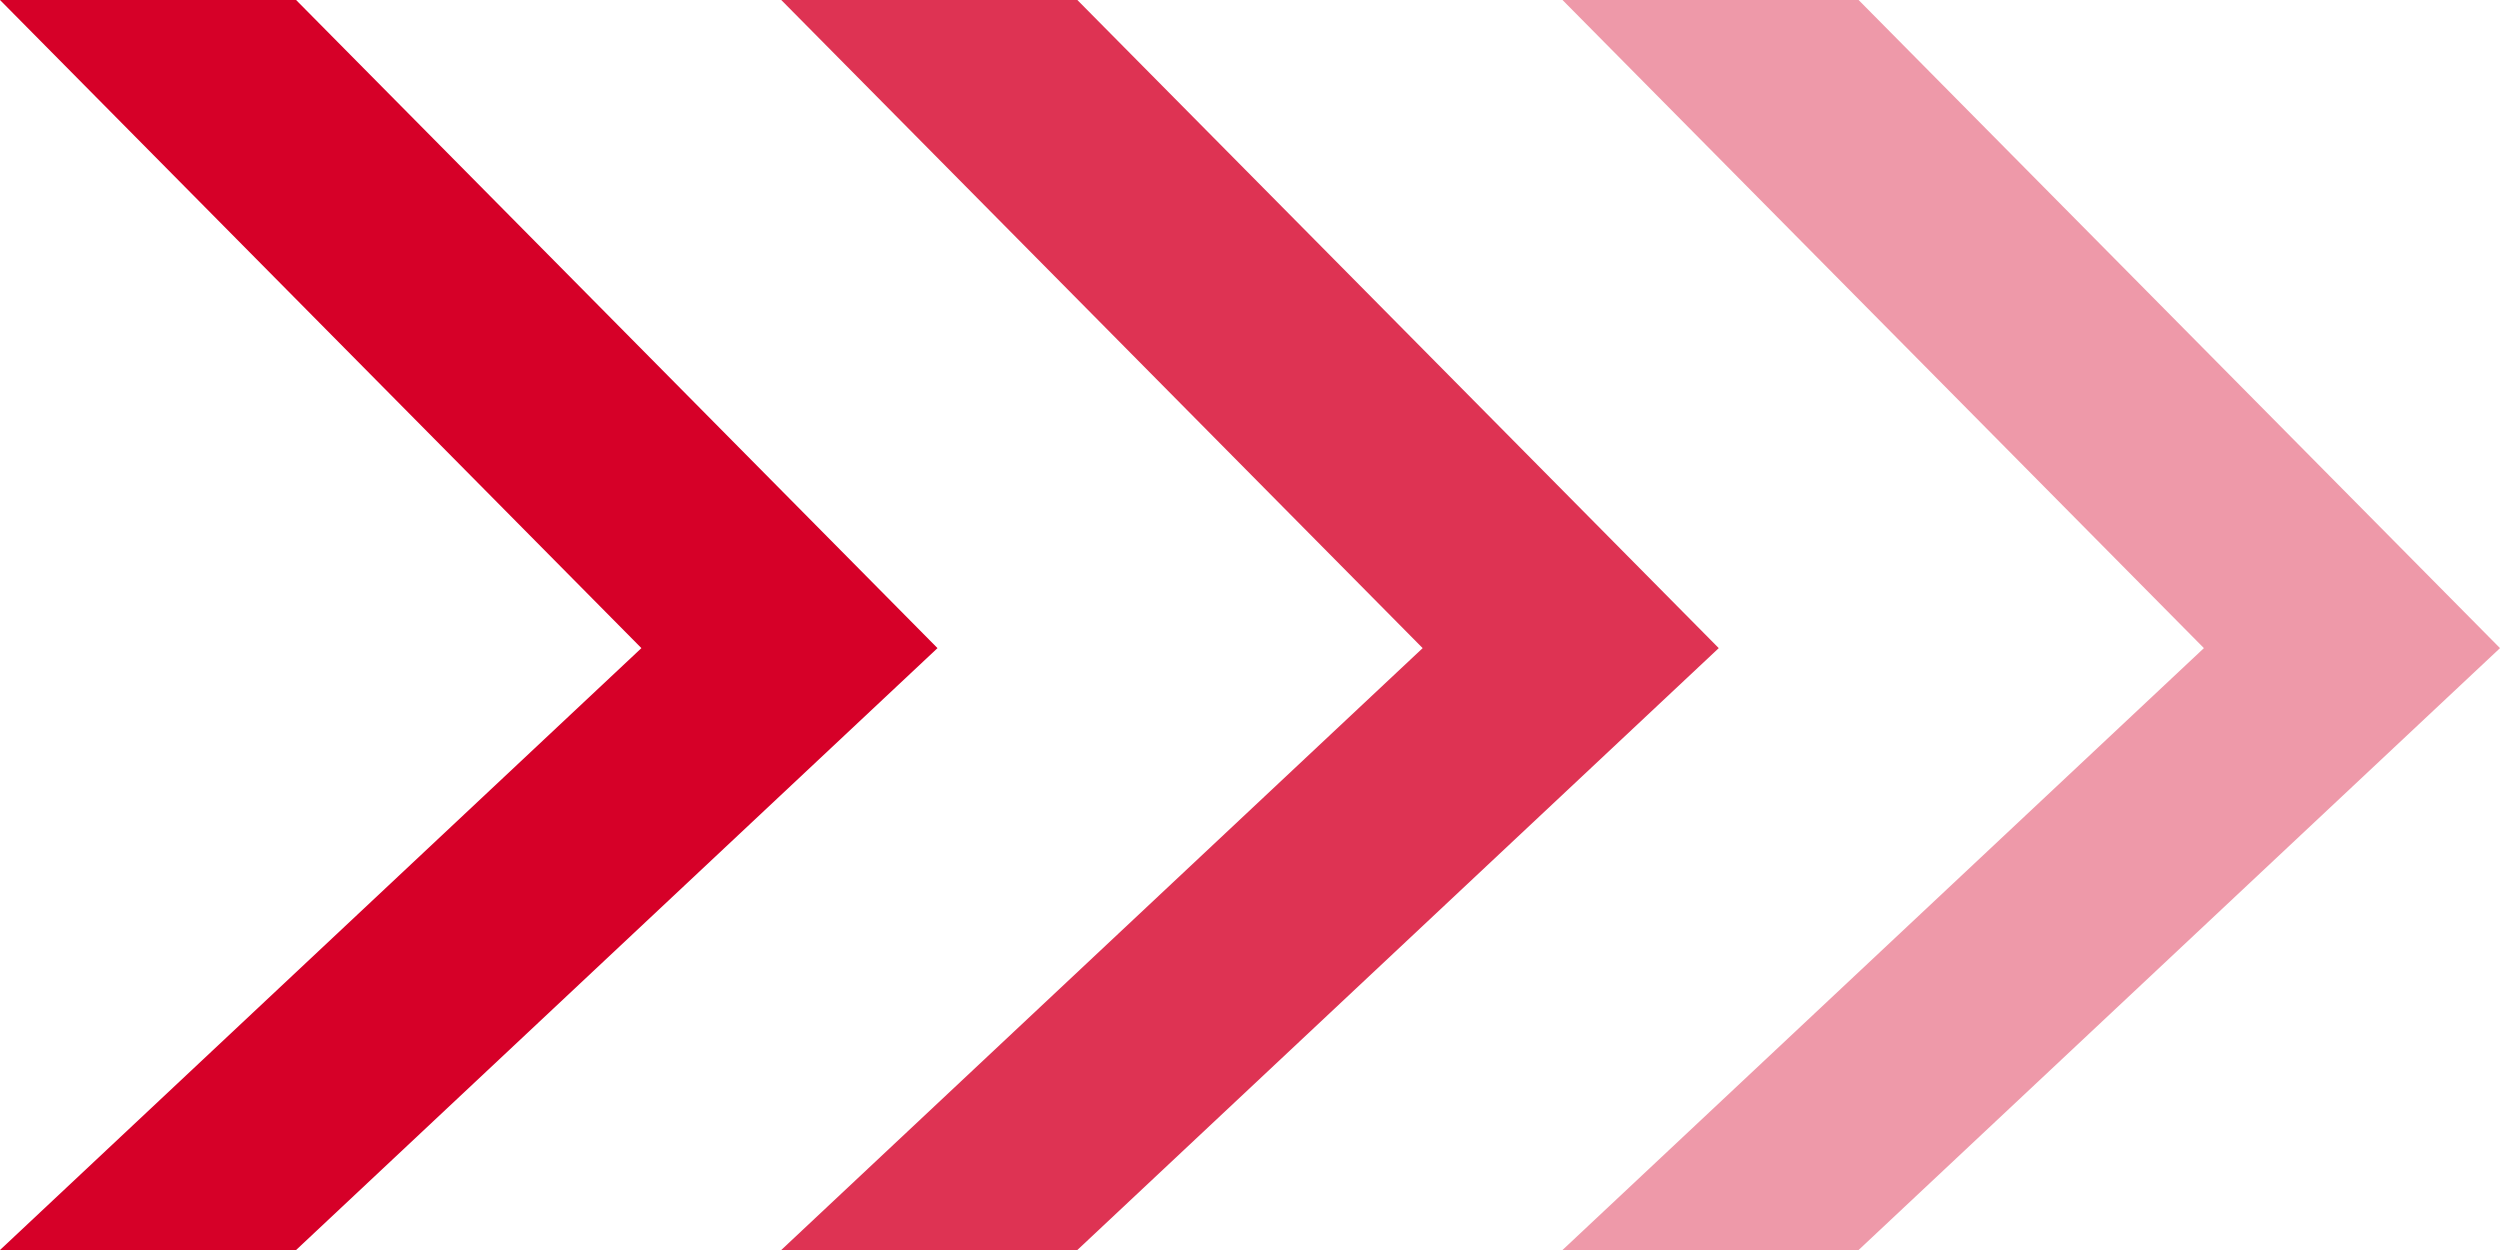
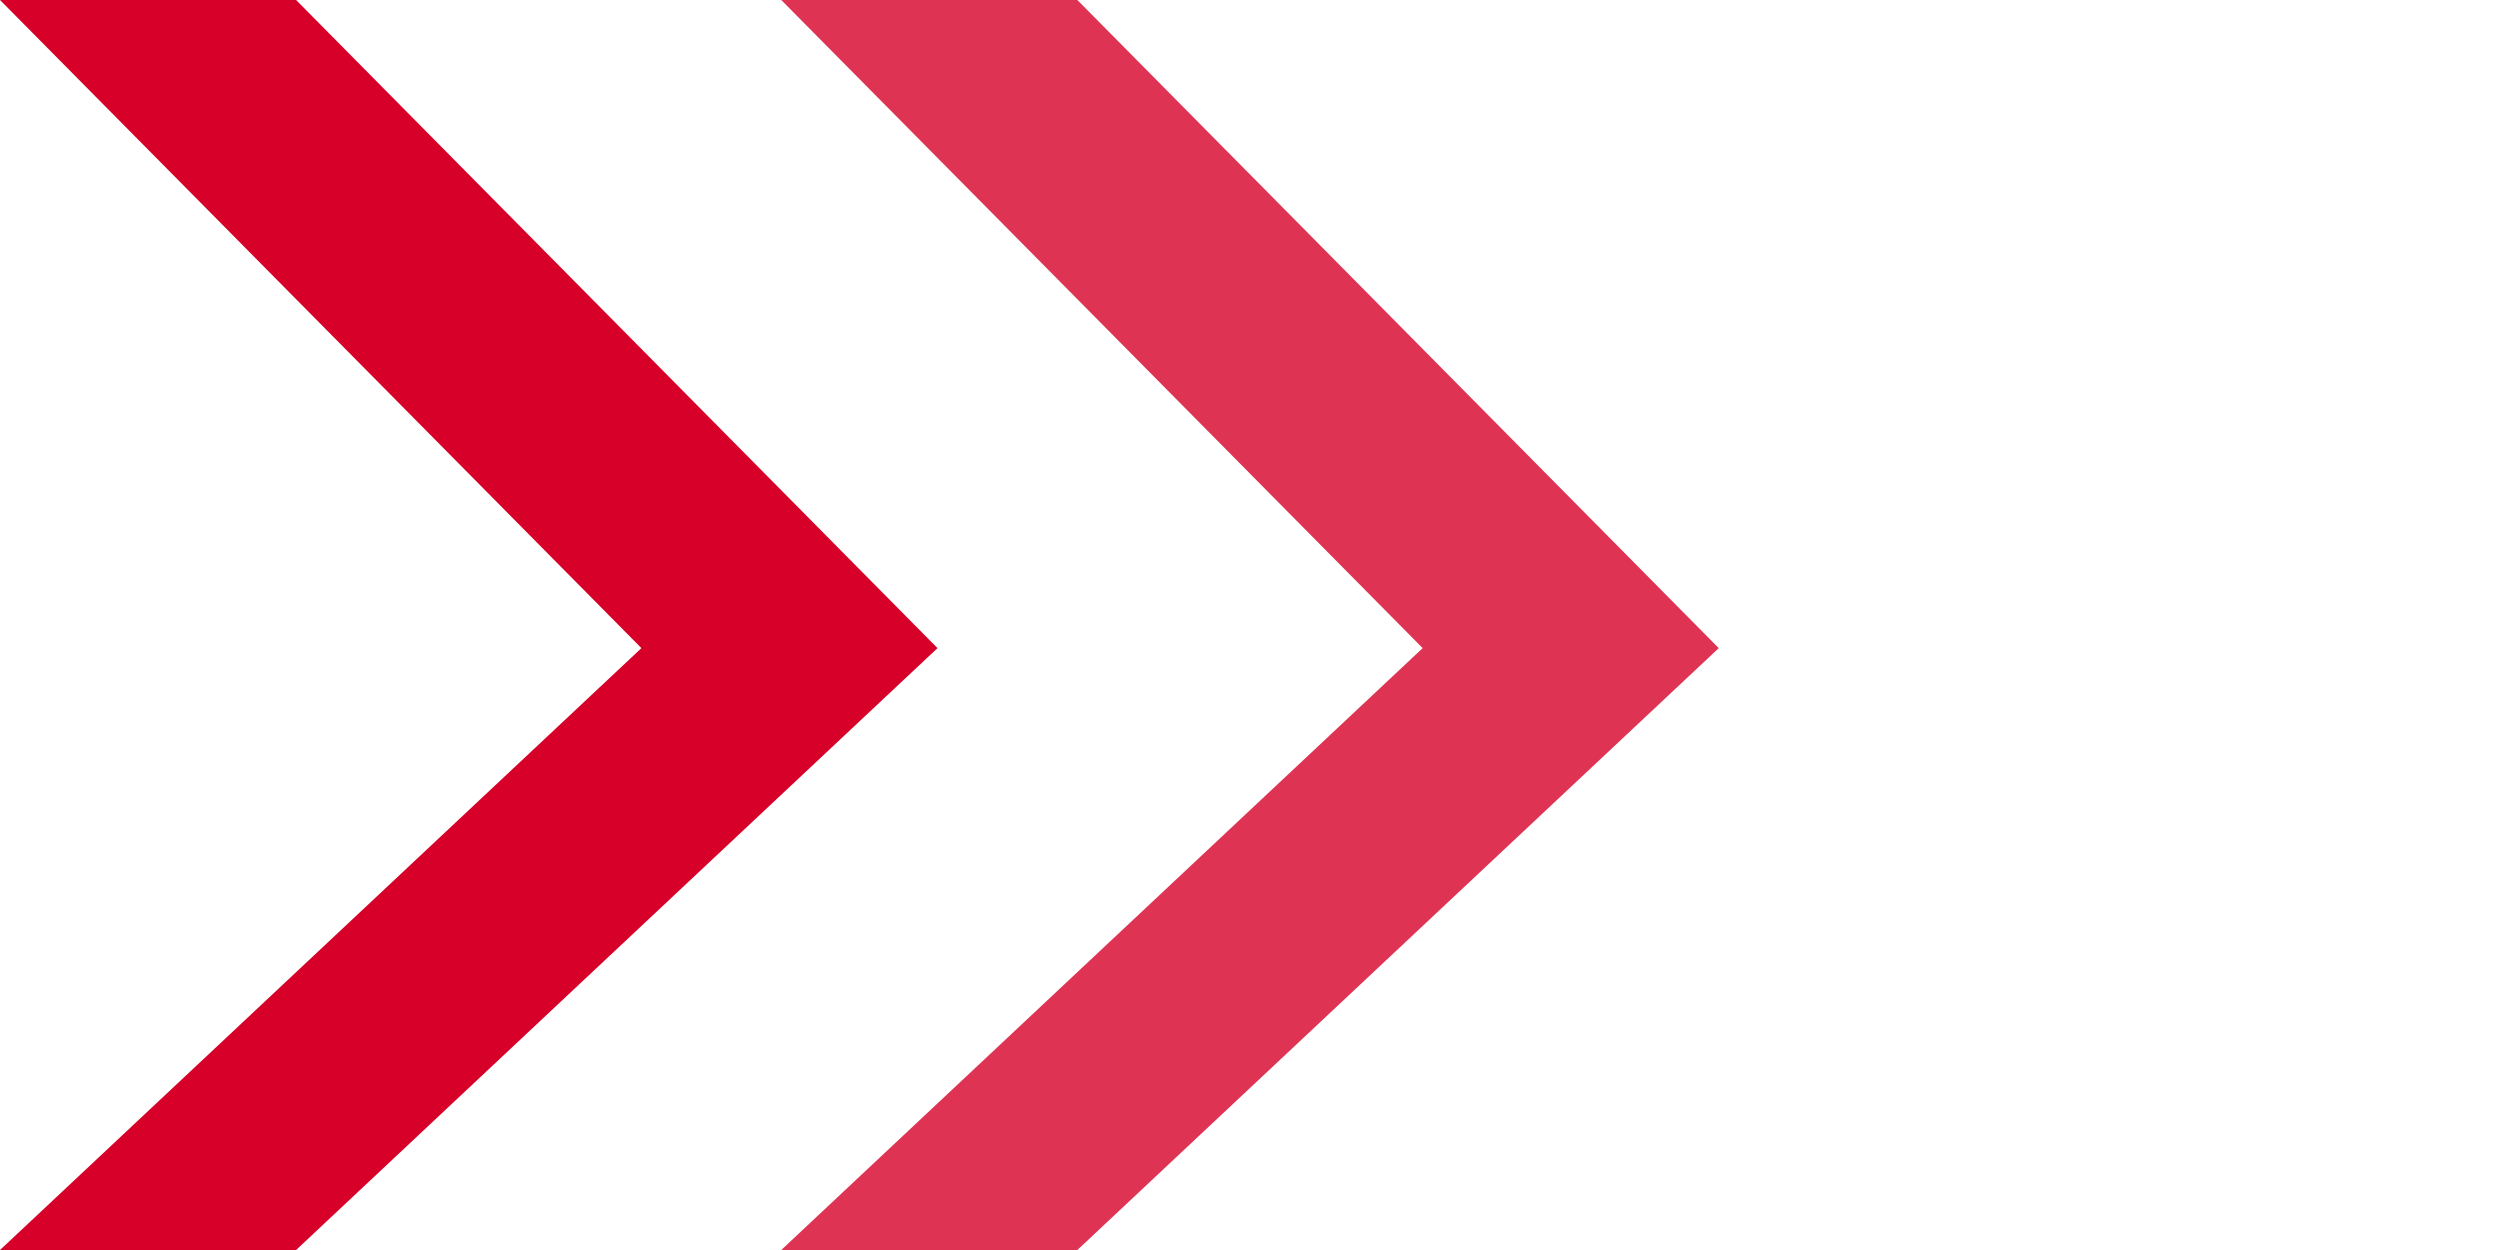
<svg xmlns="http://www.w3.org/2000/svg" width="16" height="8" viewBox="0 0 16 8" fill="none">
  <path d="M6 4.148L1.895 0H0L4.105 4.148L0 8H1.895L6 4.148Z" fill="#D60028" />
  <path opacity="0.8" d="M11 4.148L6.895 0H5L9.105 4.148L5 8H6.895L11 4.148Z" fill="#D60028" />
-   <path opacity="0.4" d="M16 4.148L11.895 0H10L14.105 4.148L10 8H11.895L16 4.148Z" fill="#D60028" />
</svg>